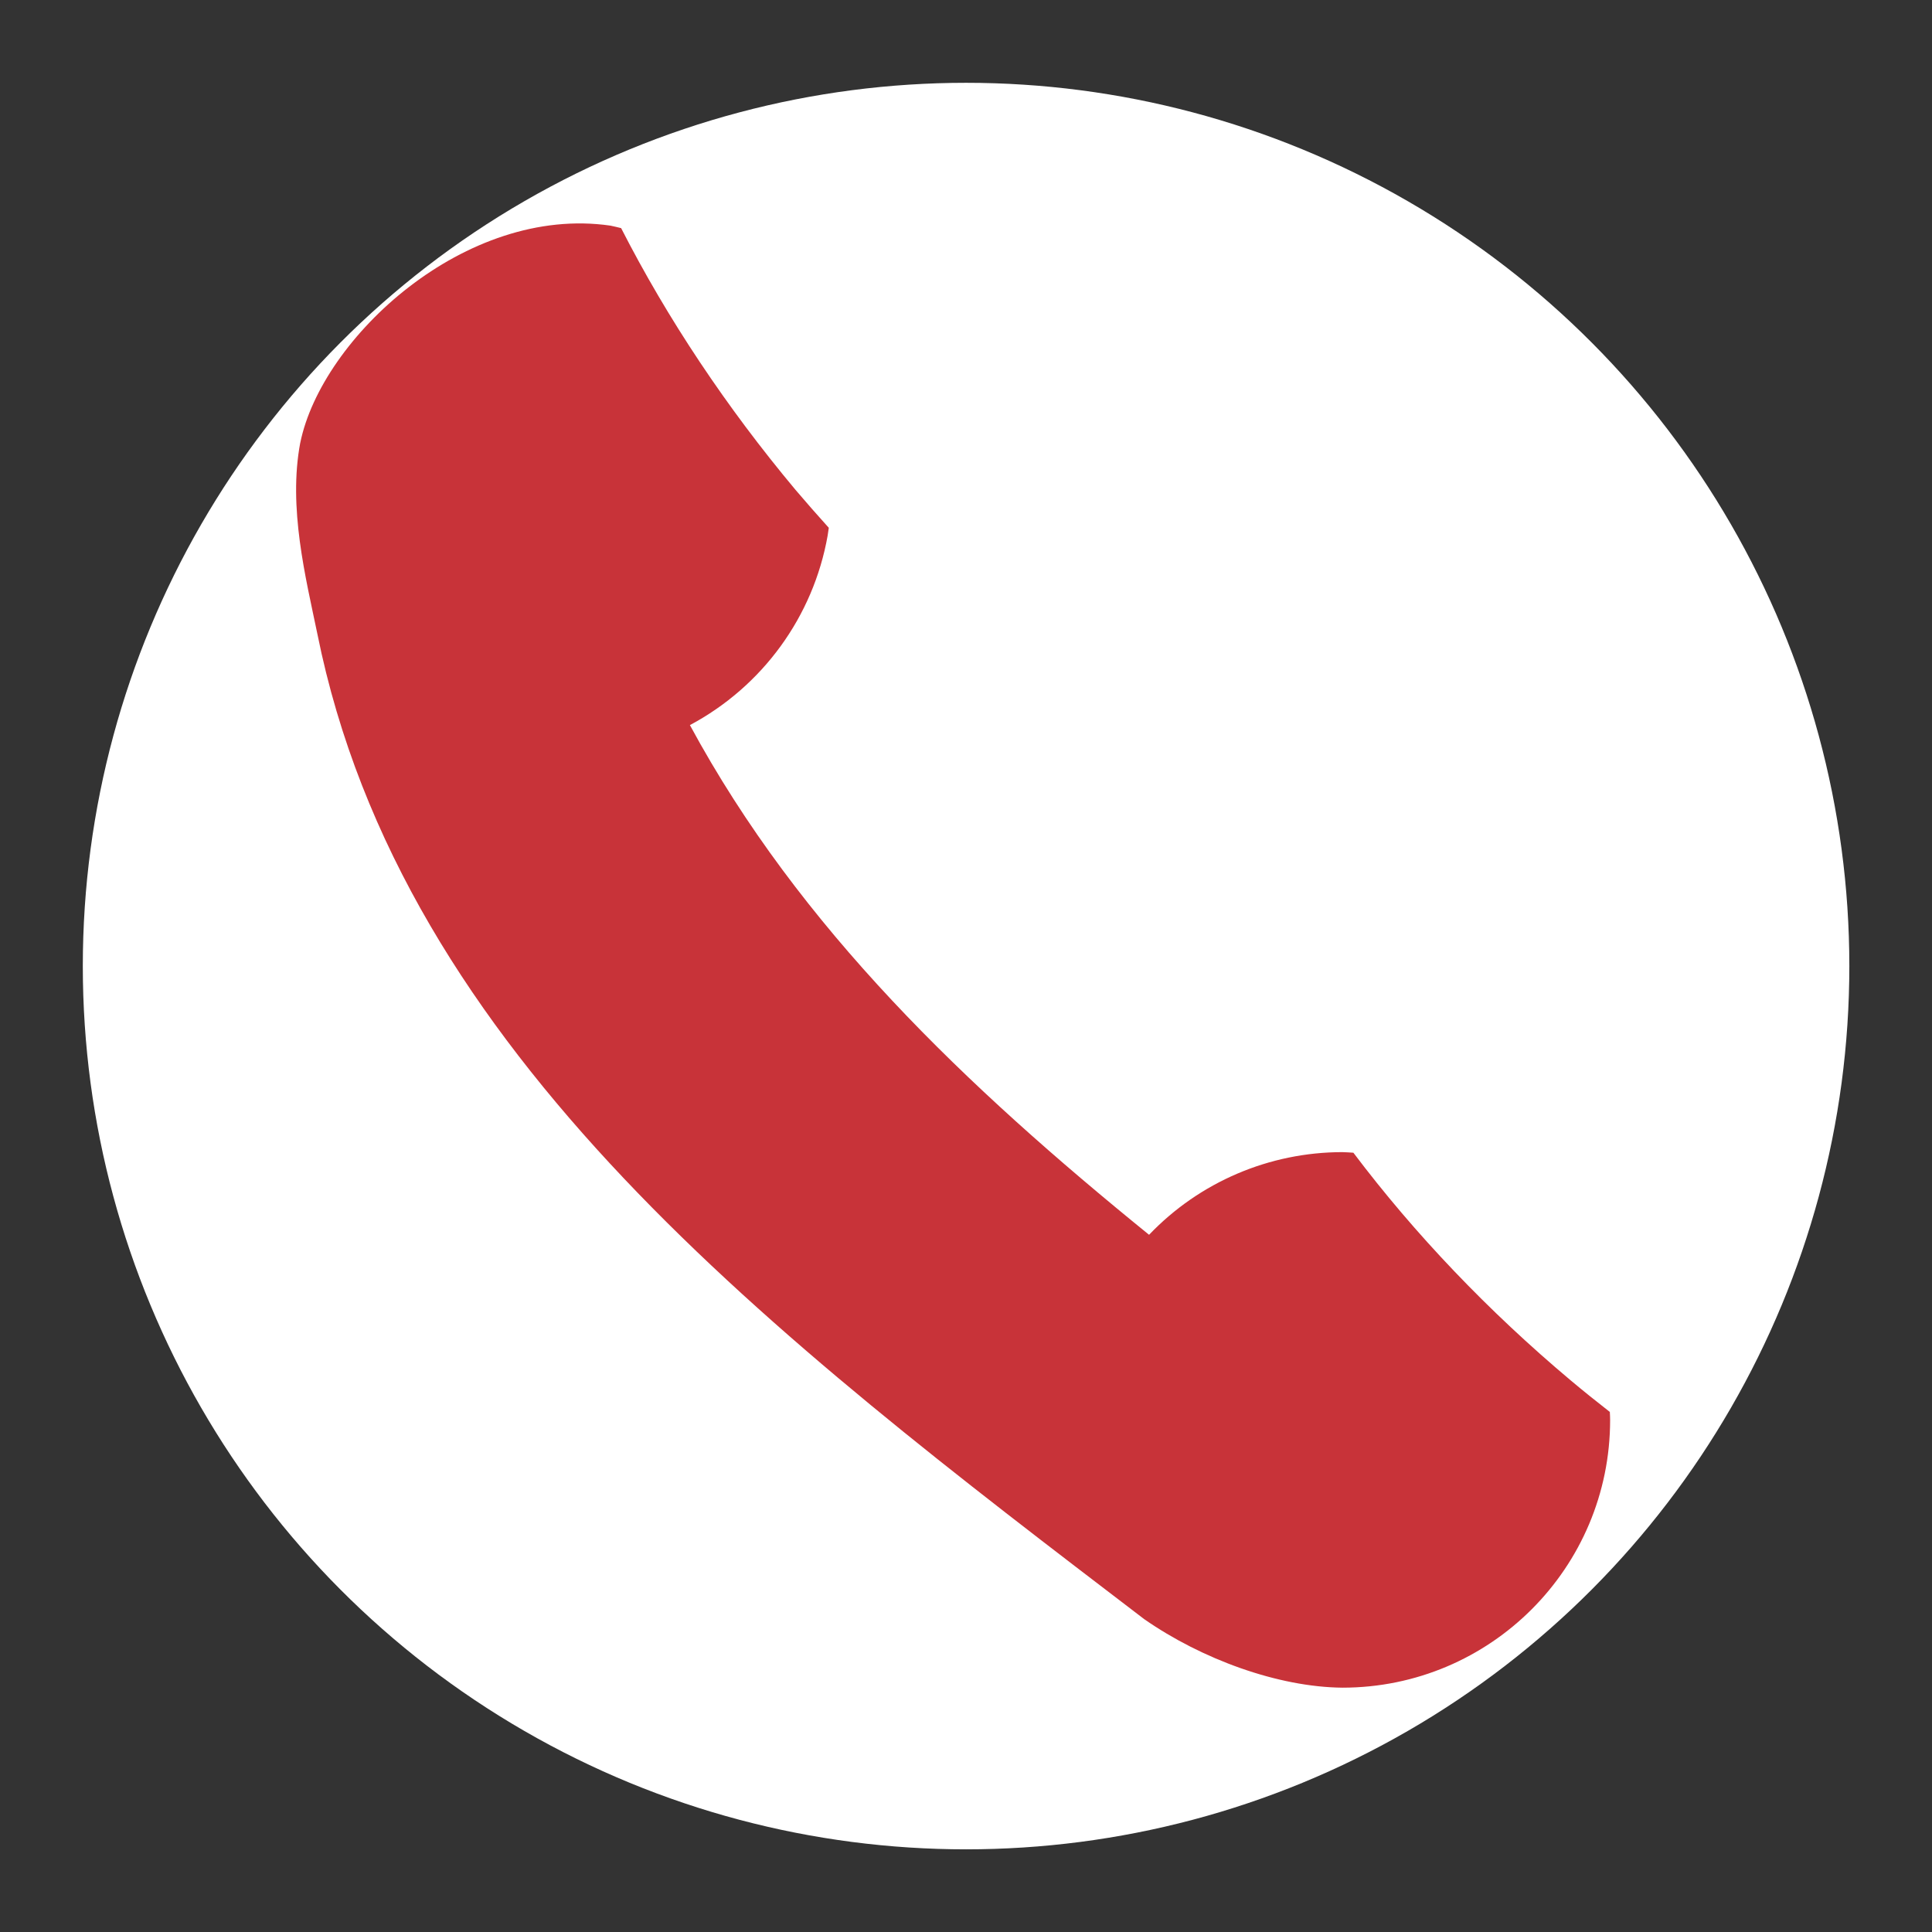
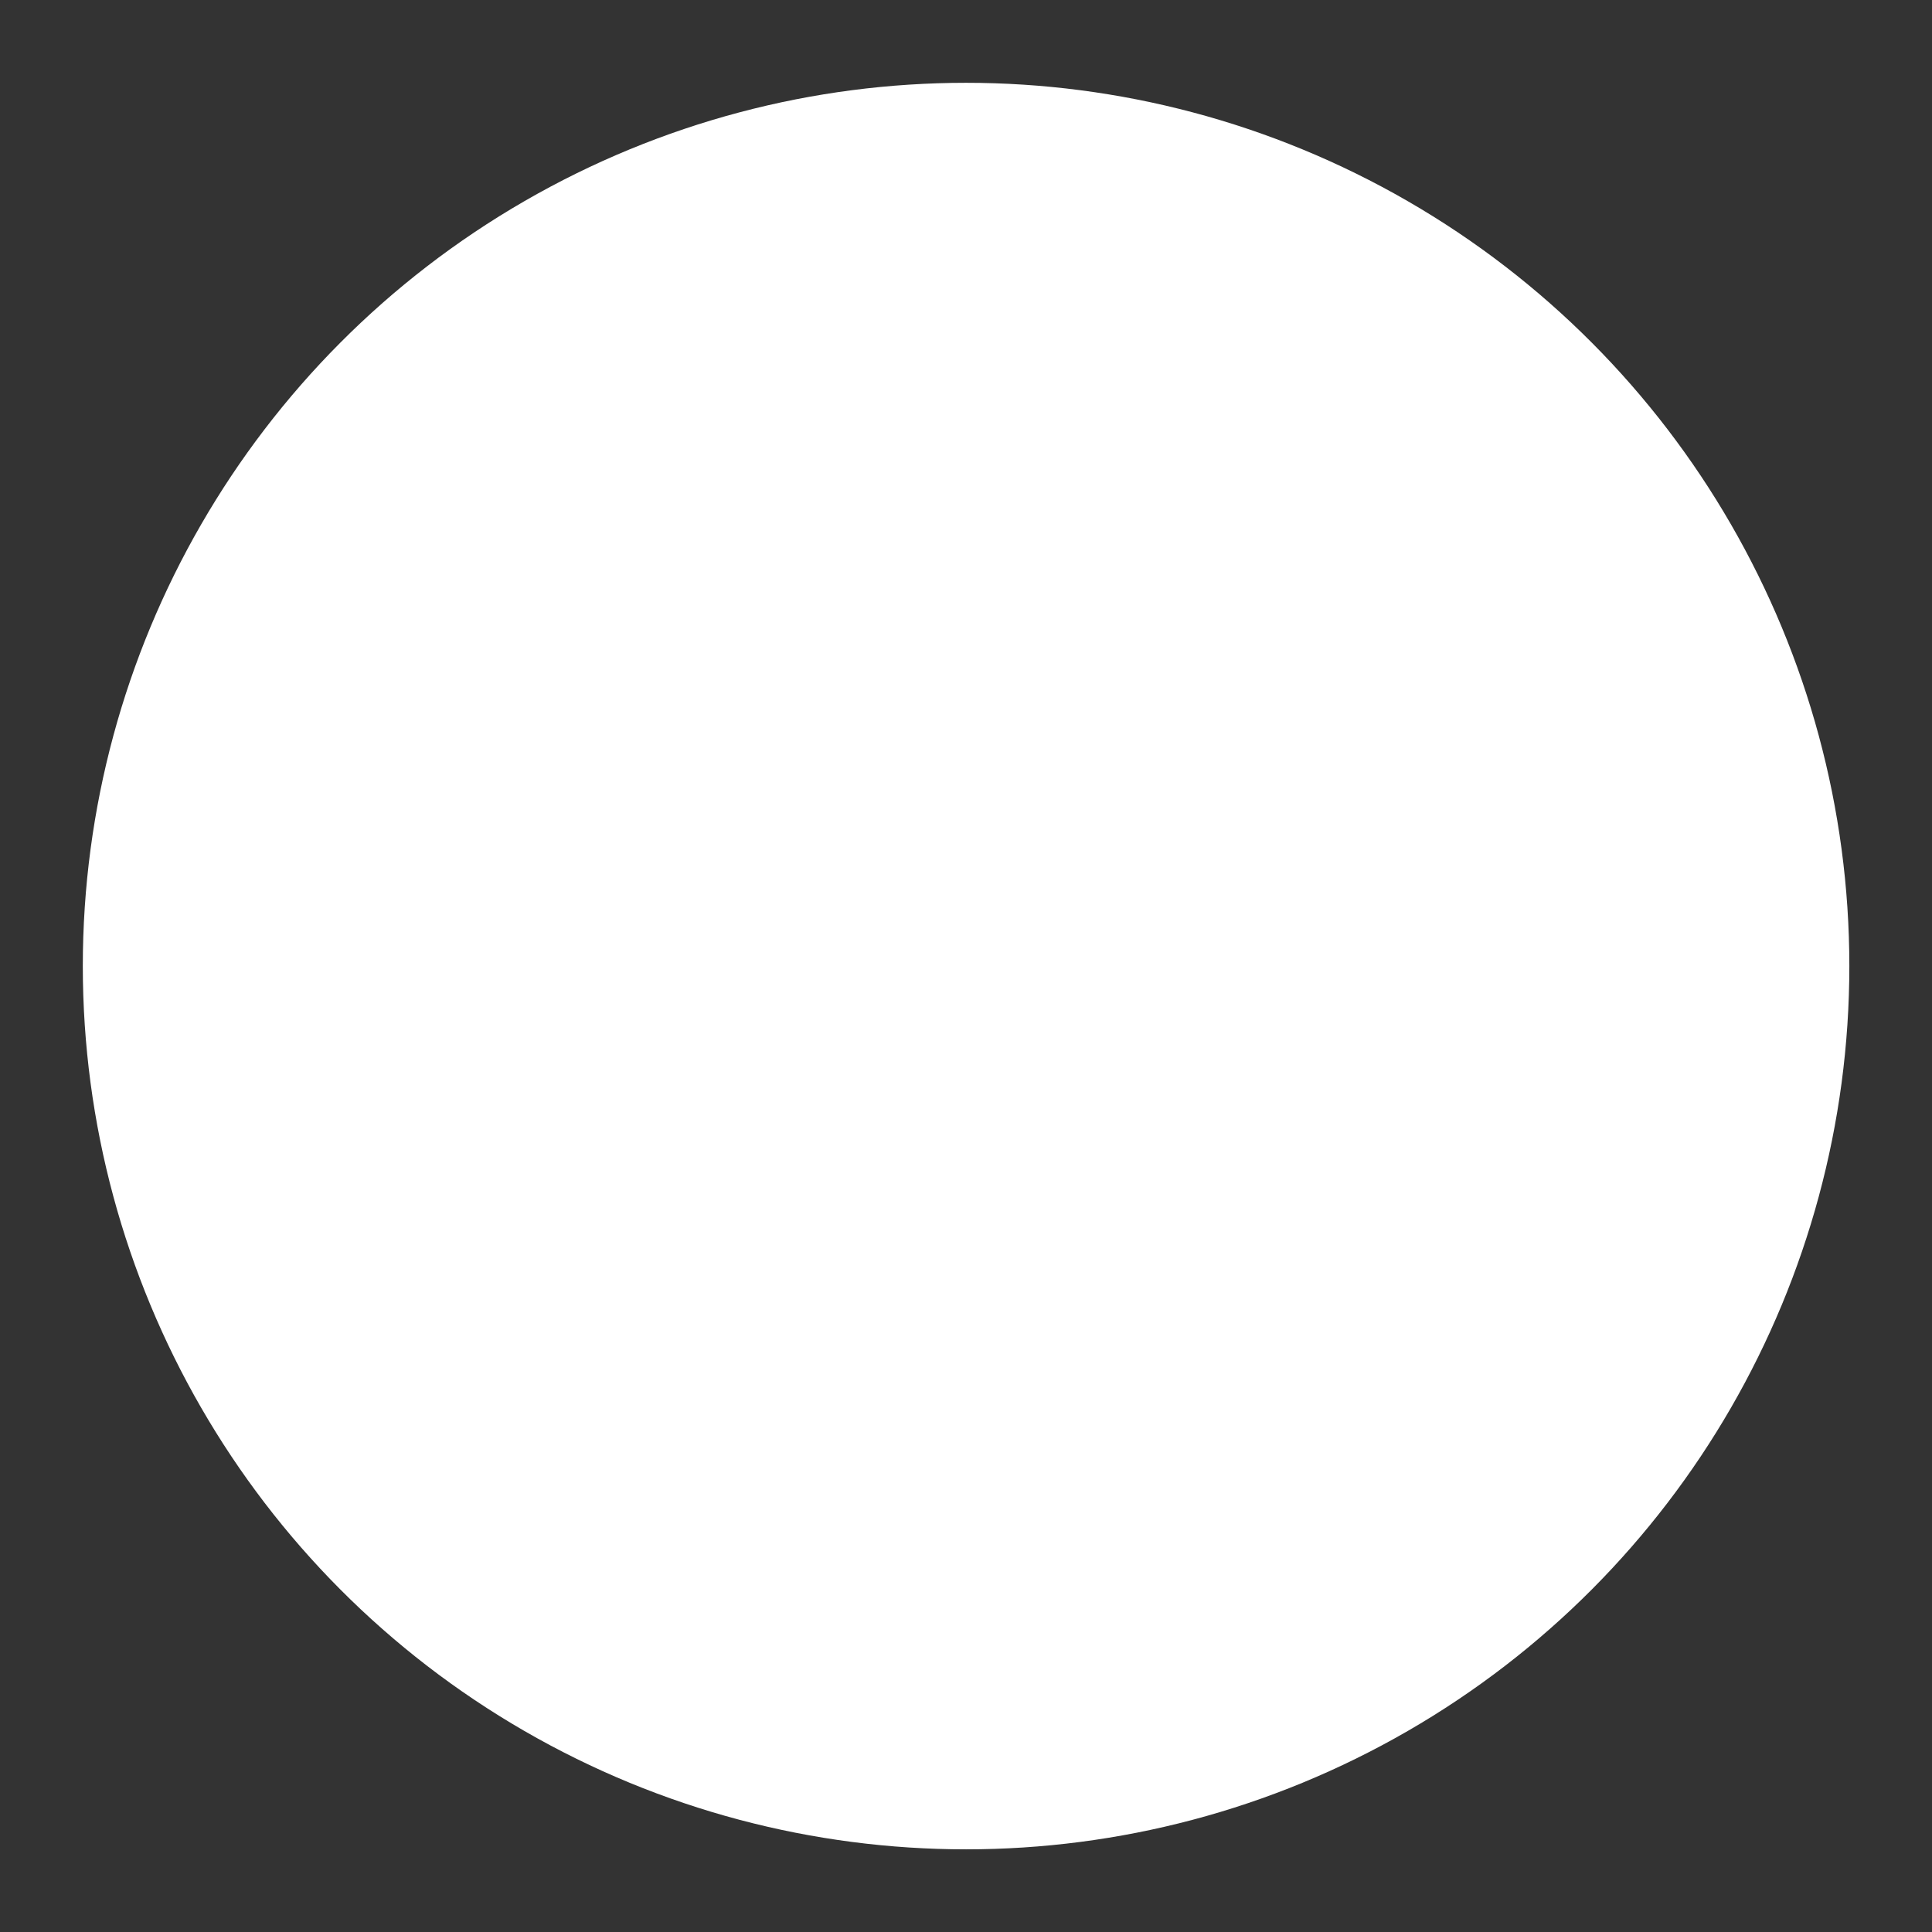
<svg xmlns="http://www.w3.org/2000/svg" width="30" height="30" version="1.1" viewBox="0 0 13.229 13.229">
  <rect x="0" y="0" width="13.229" height="13.229" fill="#333333" stroke="none" />
  <g transform="translate(.189)">
    <circle cx="6.426" cy="6.615" r="6.048" fill="#fff" />
-     <path d="m1.867 3.031c-0.084 0.445 0.037 0.923 0.117 1.309 0.58 2.881 3.127 4.811 5.662 6.747 0.394 0.274 0.916 0.465 1.357 0.469 1.013 0 1.833-0.821 1.833-1.833 0-0.018-0.001-0.037-0.002-0.055-0.091-0.071-0.181-0.143-0.269-0.217-0.562-0.472-1.067-1.001-1.487-1.558-0.025-0.002-0.05-0.003-0.075-0.004-0.5 2.004e-4 -0.978 0.204-1.324 0.566-1.252-1.016-2.392-2.099-3.144-3.49 0.497-0.265 0.845-0.743 0.943-1.297 0.003-0.018 0.005-0.036 0.008-0.054-0.077-0.085-0.153-0.172-0.228-0.26-0.471-0.563-0.877-1.171-1.194-1.792-0.024-0.006-0.049-0.012-0.073-0.017-0.992-0.144-1.977 0.767-2.124 1.487z" fill="#c83339" />
  </g>
</svg>